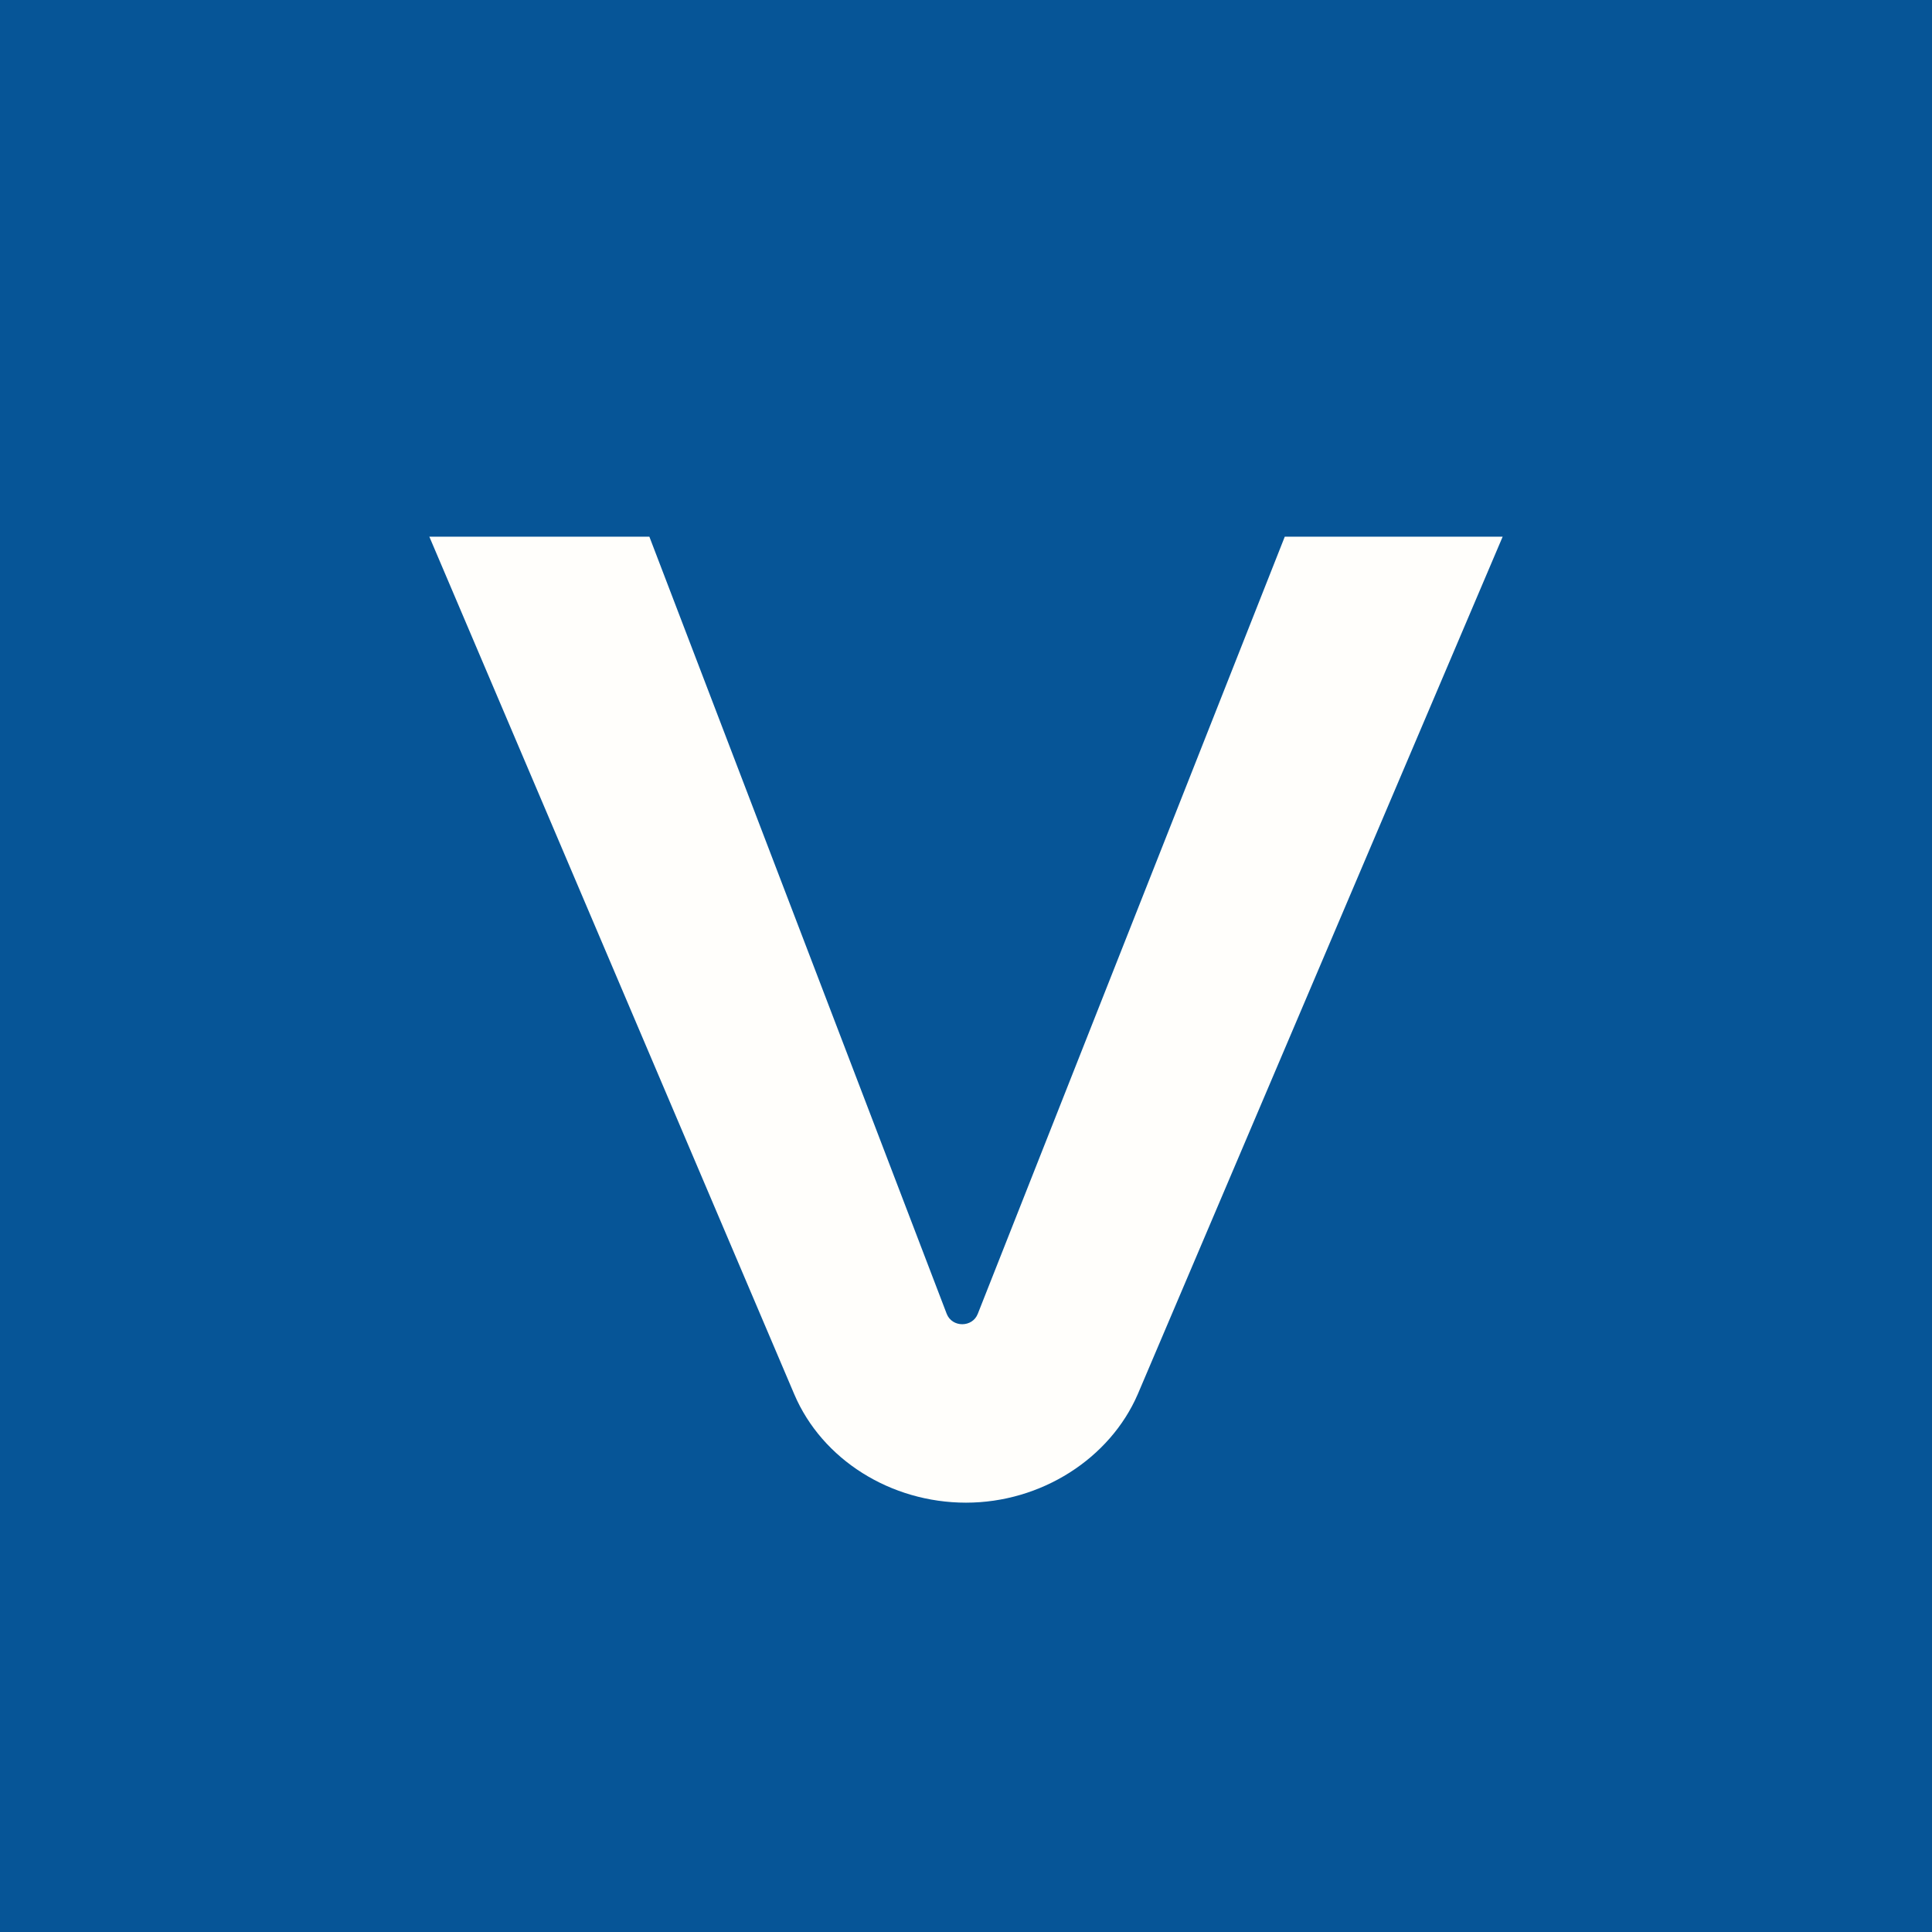
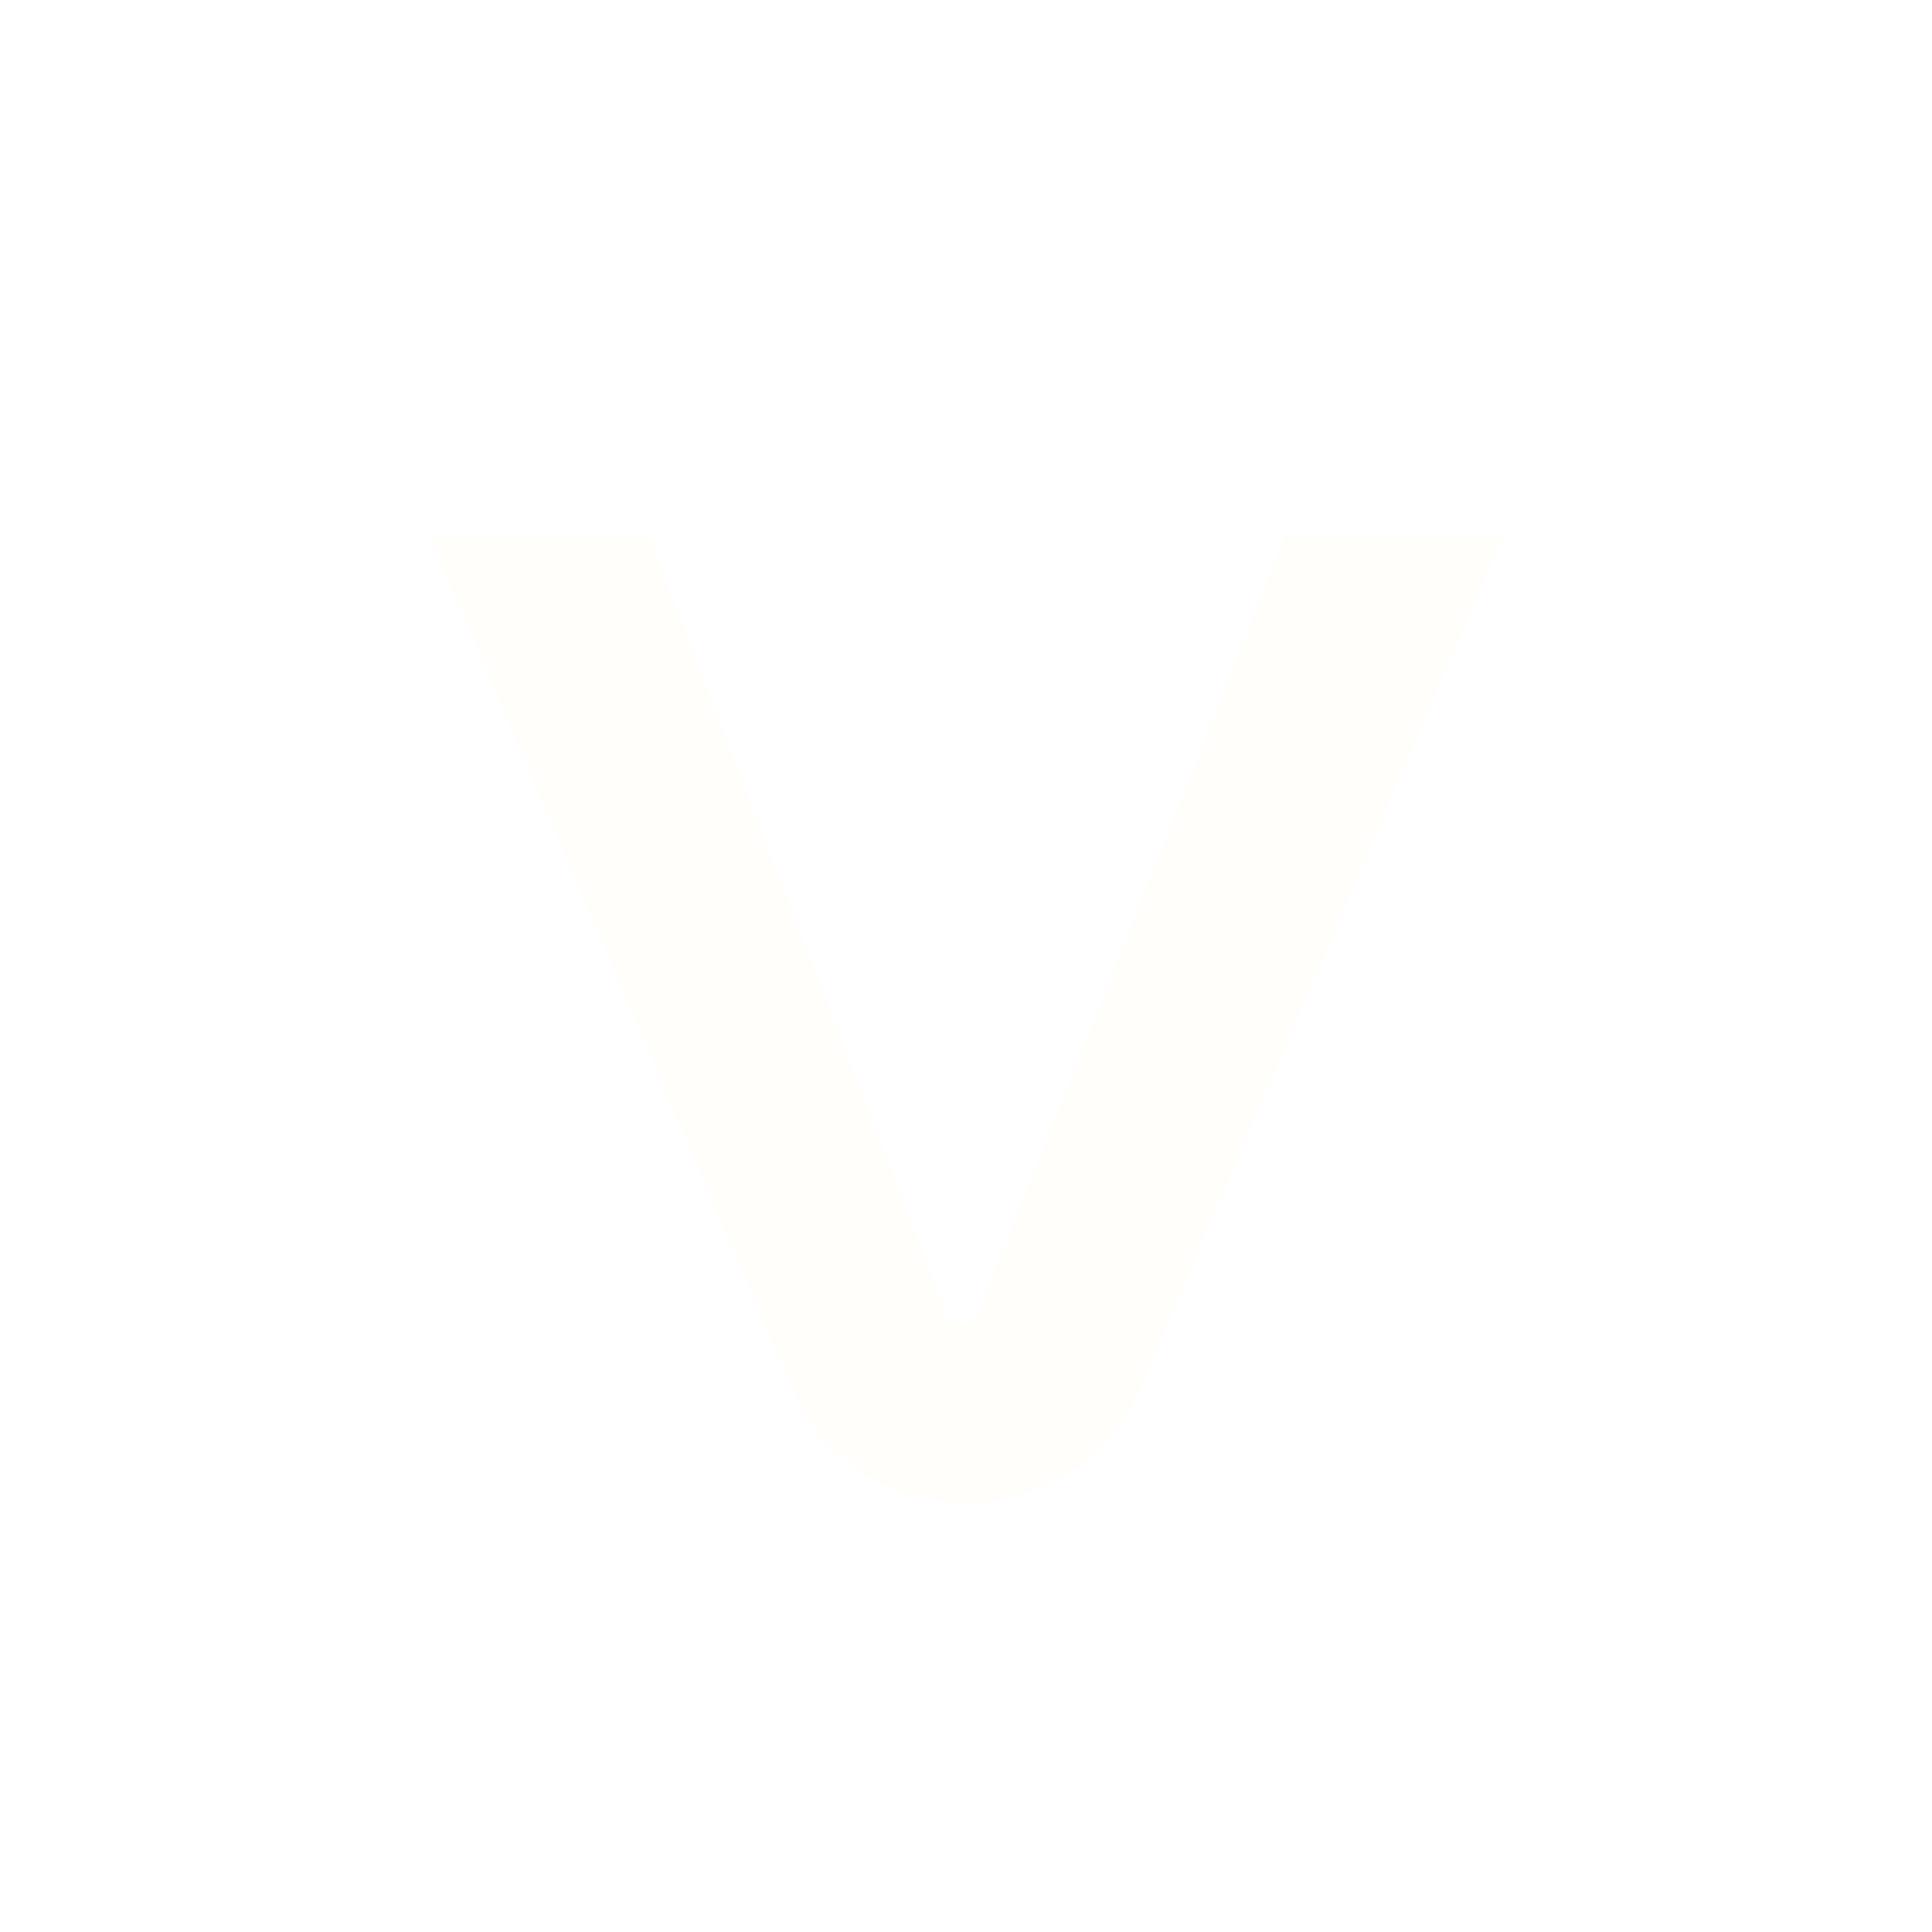
<svg xmlns="http://www.w3.org/2000/svg" width="18" height="18" viewBox="0 0 18 18">
-   <path fill="#065597" d="M0 0h18v18H0z" />
  <path d="M7.4 12.99L4 5h2.05l2.77 7.24c.05.13.24.13.29 0L11.97 5H14l-3.4 7.99c-.26.6-.9 1.01-1.6 1.01-.7 0-1.34-.4-1.6-1.01z" fill="#FFFEFB" />
</svg>